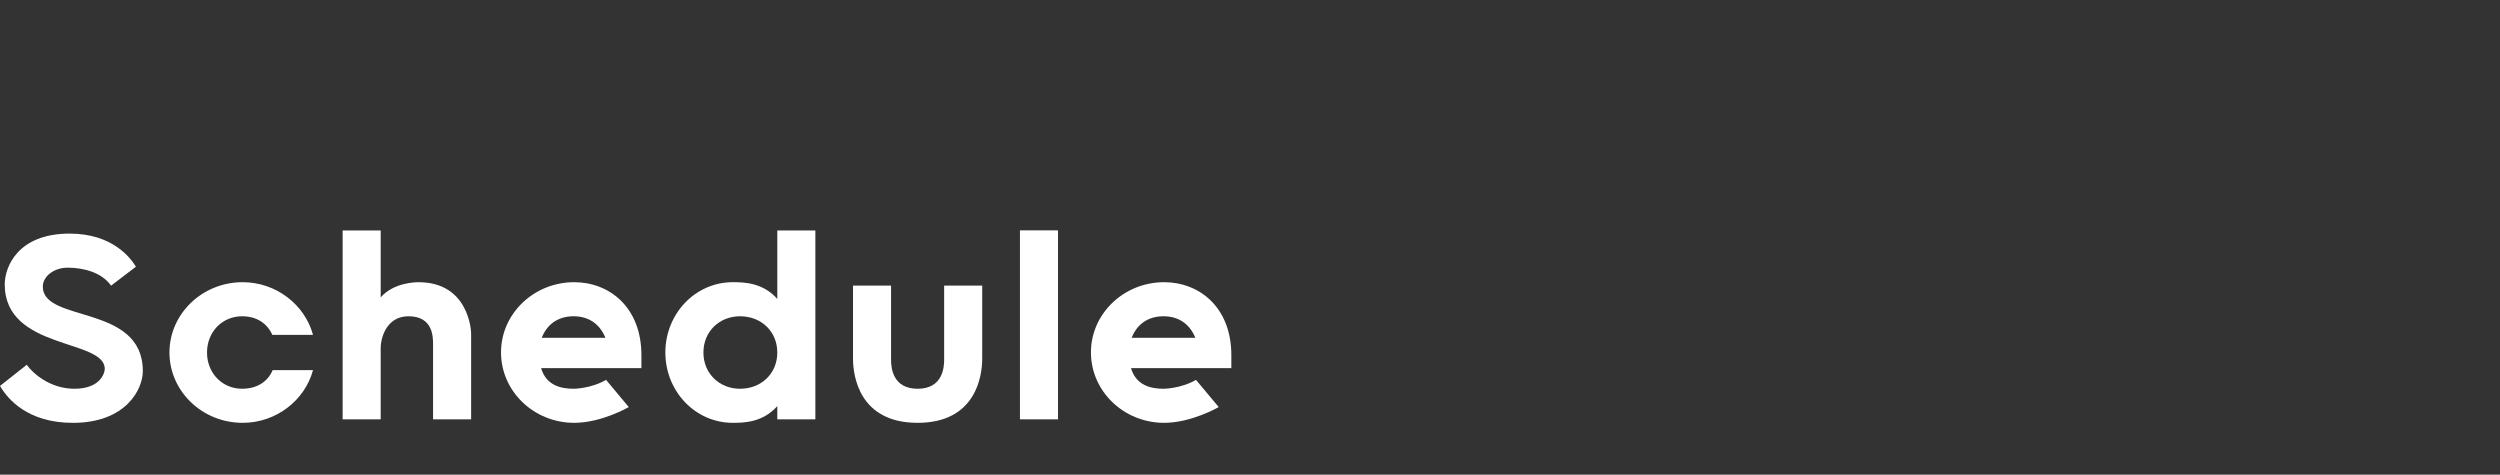
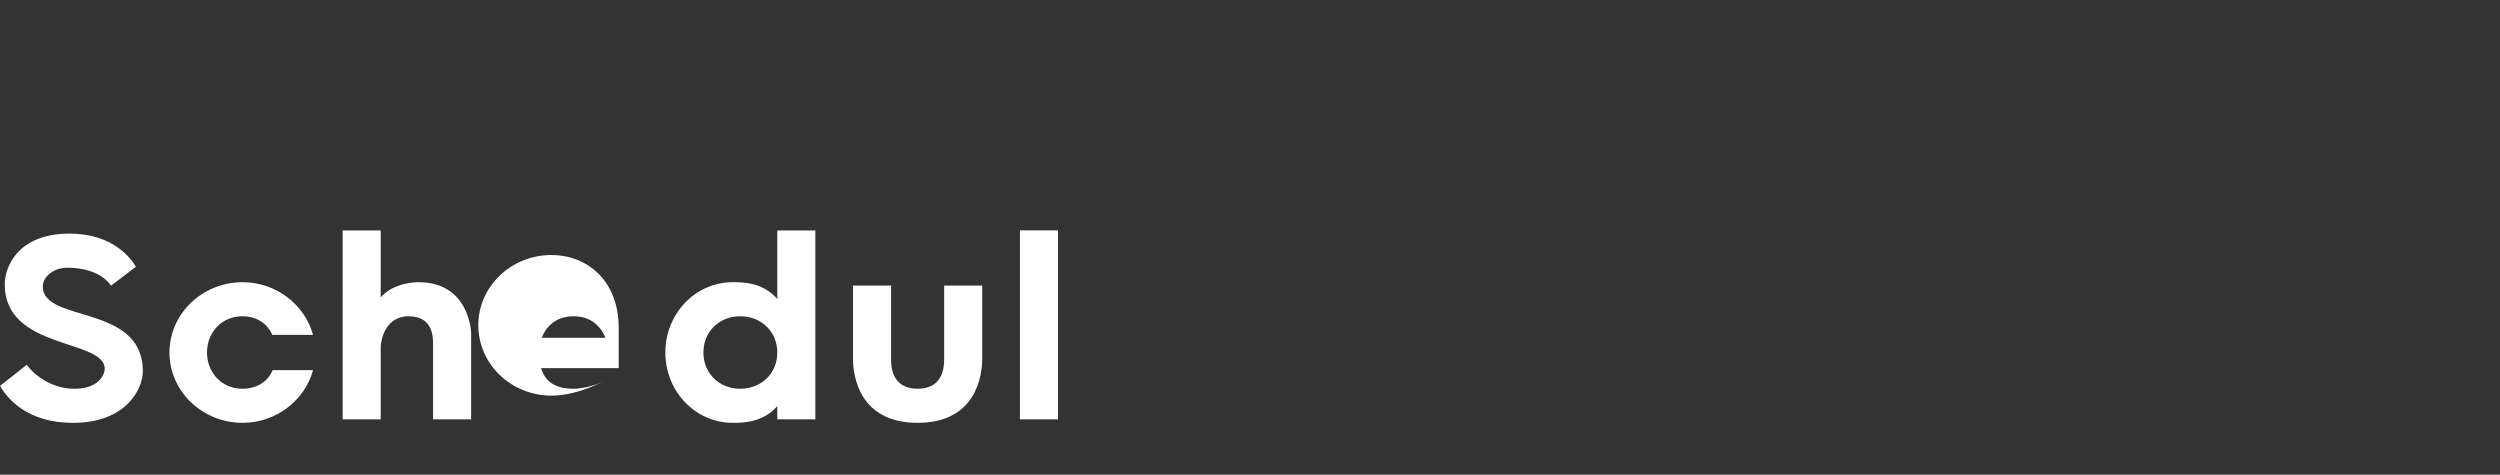
<svg xmlns="http://www.w3.org/2000/svg" version="1.1" id="レイヤー_1" x="0px" y="0px" width="149.772px" height="28.437px" viewBox="0 0 149.772 28.437" style="enable-background:new 0 0 149.772 28.437;" xml:space="preserve">
  <rect x="0" y="0" width="149.772" height="28.437" fill="#333333" stroke="none" />
  <style type="text/css">
	.st0{fill:#FFFFFF;}
</style>
  <g>
    <path class="st0" d="M0,23.12l1.603-1.266c0.358,0.51,1.396,1.436,2.855,1.436c1.553,0,1.818-0.944,1.818-1.19   c0-1.813-5.992-1.114-5.992-5.062c0-1.04,0.773-3.043,3.89-3.043c2.611,0,3.685,1.512,3.968,1.984l-1.489,1.134   c-0.566-0.812-1.684-1.077-2.612-1.077c-0.795,0-1.477,0.511-1.477,1.134c0,2.191,5.992,1.021,5.992,5.063   c0,1.096-1.018,3.099-4.193,3.099C1.64,25.331,0.453,23.895,0,23.12z" />
    <path class="st0" d="M18.752,22.176c-0.492,1.813-2.211,3.155-4.215,3.155c-2.419,0-4.385-1.89-4.385-4.212   c0-2.323,1.966-4.213,4.385-4.213c2.003,0,3.723,1.342,4.215,3.155h-2.438c-0.302-0.68-0.926-1.114-1.814-1.114   c-1.172,0-2.098,0.926-2.098,2.172s0.926,2.171,2.098,2.171c0.907,0,1.55-0.435,1.833-1.114H18.752z" />
    <path class="st0" d="M25.945,20.666c0-0.491,0-1.719-1.474-1.719c-1.361,0-1.664,1.379-1.664,1.869v4.306h-2.28V13.807h2.28v4.007   c0.794-0.907,2.136-0.907,2.269-0.907c3.018,0,3.149,2.929,3.149,3.061v5.155h-2.28V20.666z" />
-     <path class="st0" d="M38.426,22.055h-6.01c0.302,1.026,1.172,1.235,1.947,1.235c0,0,1.021,0,1.946-0.532l1.361,1.629   c0,0-1.625,0.944-3.27,0.944c-2.419,0-4.385-1.89-4.385-4.222c0-2.313,1.965-4.203,4.385-4.203c2.098,0,4.026,1.493,4.026,4.373   V22.055z M32.454,20.239h3.818c-0.378-0.918-1.096-1.292-1.909-1.292C33.55,18.947,32.813,19.321,32.454,20.239z" />
+     <path class="st0" d="M38.426,22.055h-6.01c0.302,1.026,1.172,1.235,1.947,1.235c0,0,1.021,0,1.946-0.532c0,0-1.625,0.944-3.27,0.944c-2.419,0-4.385-1.89-4.385-4.222c0-2.313,1.965-4.203,4.385-4.203c2.098,0,4.026,1.493,4.026,4.373   V22.055z M32.454,20.239h3.818c-0.378-0.918-1.096-1.292-1.909-1.292C33.55,18.947,32.813,19.321,32.454,20.239z" />
    <path class="st0" d="M46.567,24.33c-0.87,0.982-2.005,1.001-2.667,1.001c-2.249,0-4.039-1.89-4.039-4.213   c0-2.322,1.791-4.212,4.039-4.212c0.662,0,1.797,0.019,2.667,1.002v-4.102h2.28v11.315h-2.28V24.33z M46.567,21.118   c0-1.265-0.965-2.171-2.232-2.171c-1.229,0-2.194,0.906-2.194,2.171c0,1.266,0.965,2.172,2.194,2.172   C45.603,23.29,46.567,22.384,46.567,21.118z" />
    <path class="st0" d="M51.103,21.495v-4.386h2.28v4.461c0,0.491,0.114,1.72,1.59,1.72c1.476,0,1.59-1.229,1.59-1.72v-4.461h2.28   v4.386c0,1.001-0.358,3.836-3.87,3.836C51.461,25.331,51.103,22.496,51.103,21.495z" />
    <path class="st0" d="M61.104,13.801h2.28v11.321h-2.28V13.801z" />
-     <path class="st0" d="M73.768,22.055h-6.01c0.302,1.026,1.172,1.235,1.947,1.235c0,0,1.021,0,1.946-0.532l1.361,1.629   c0,0-1.625,0.944-3.27,0.944c-2.419,0-4.385-1.89-4.385-4.222c0-2.313,1.965-4.203,4.385-4.203c2.098,0,4.026,1.493,4.026,4.373   V22.055z M67.795,20.239h3.818c-0.378-0.918-1.096-1.292-1.909-1.292C68.892,18.947,68.155,19.321,67.795,20.239z" />
  </g>
</svg>